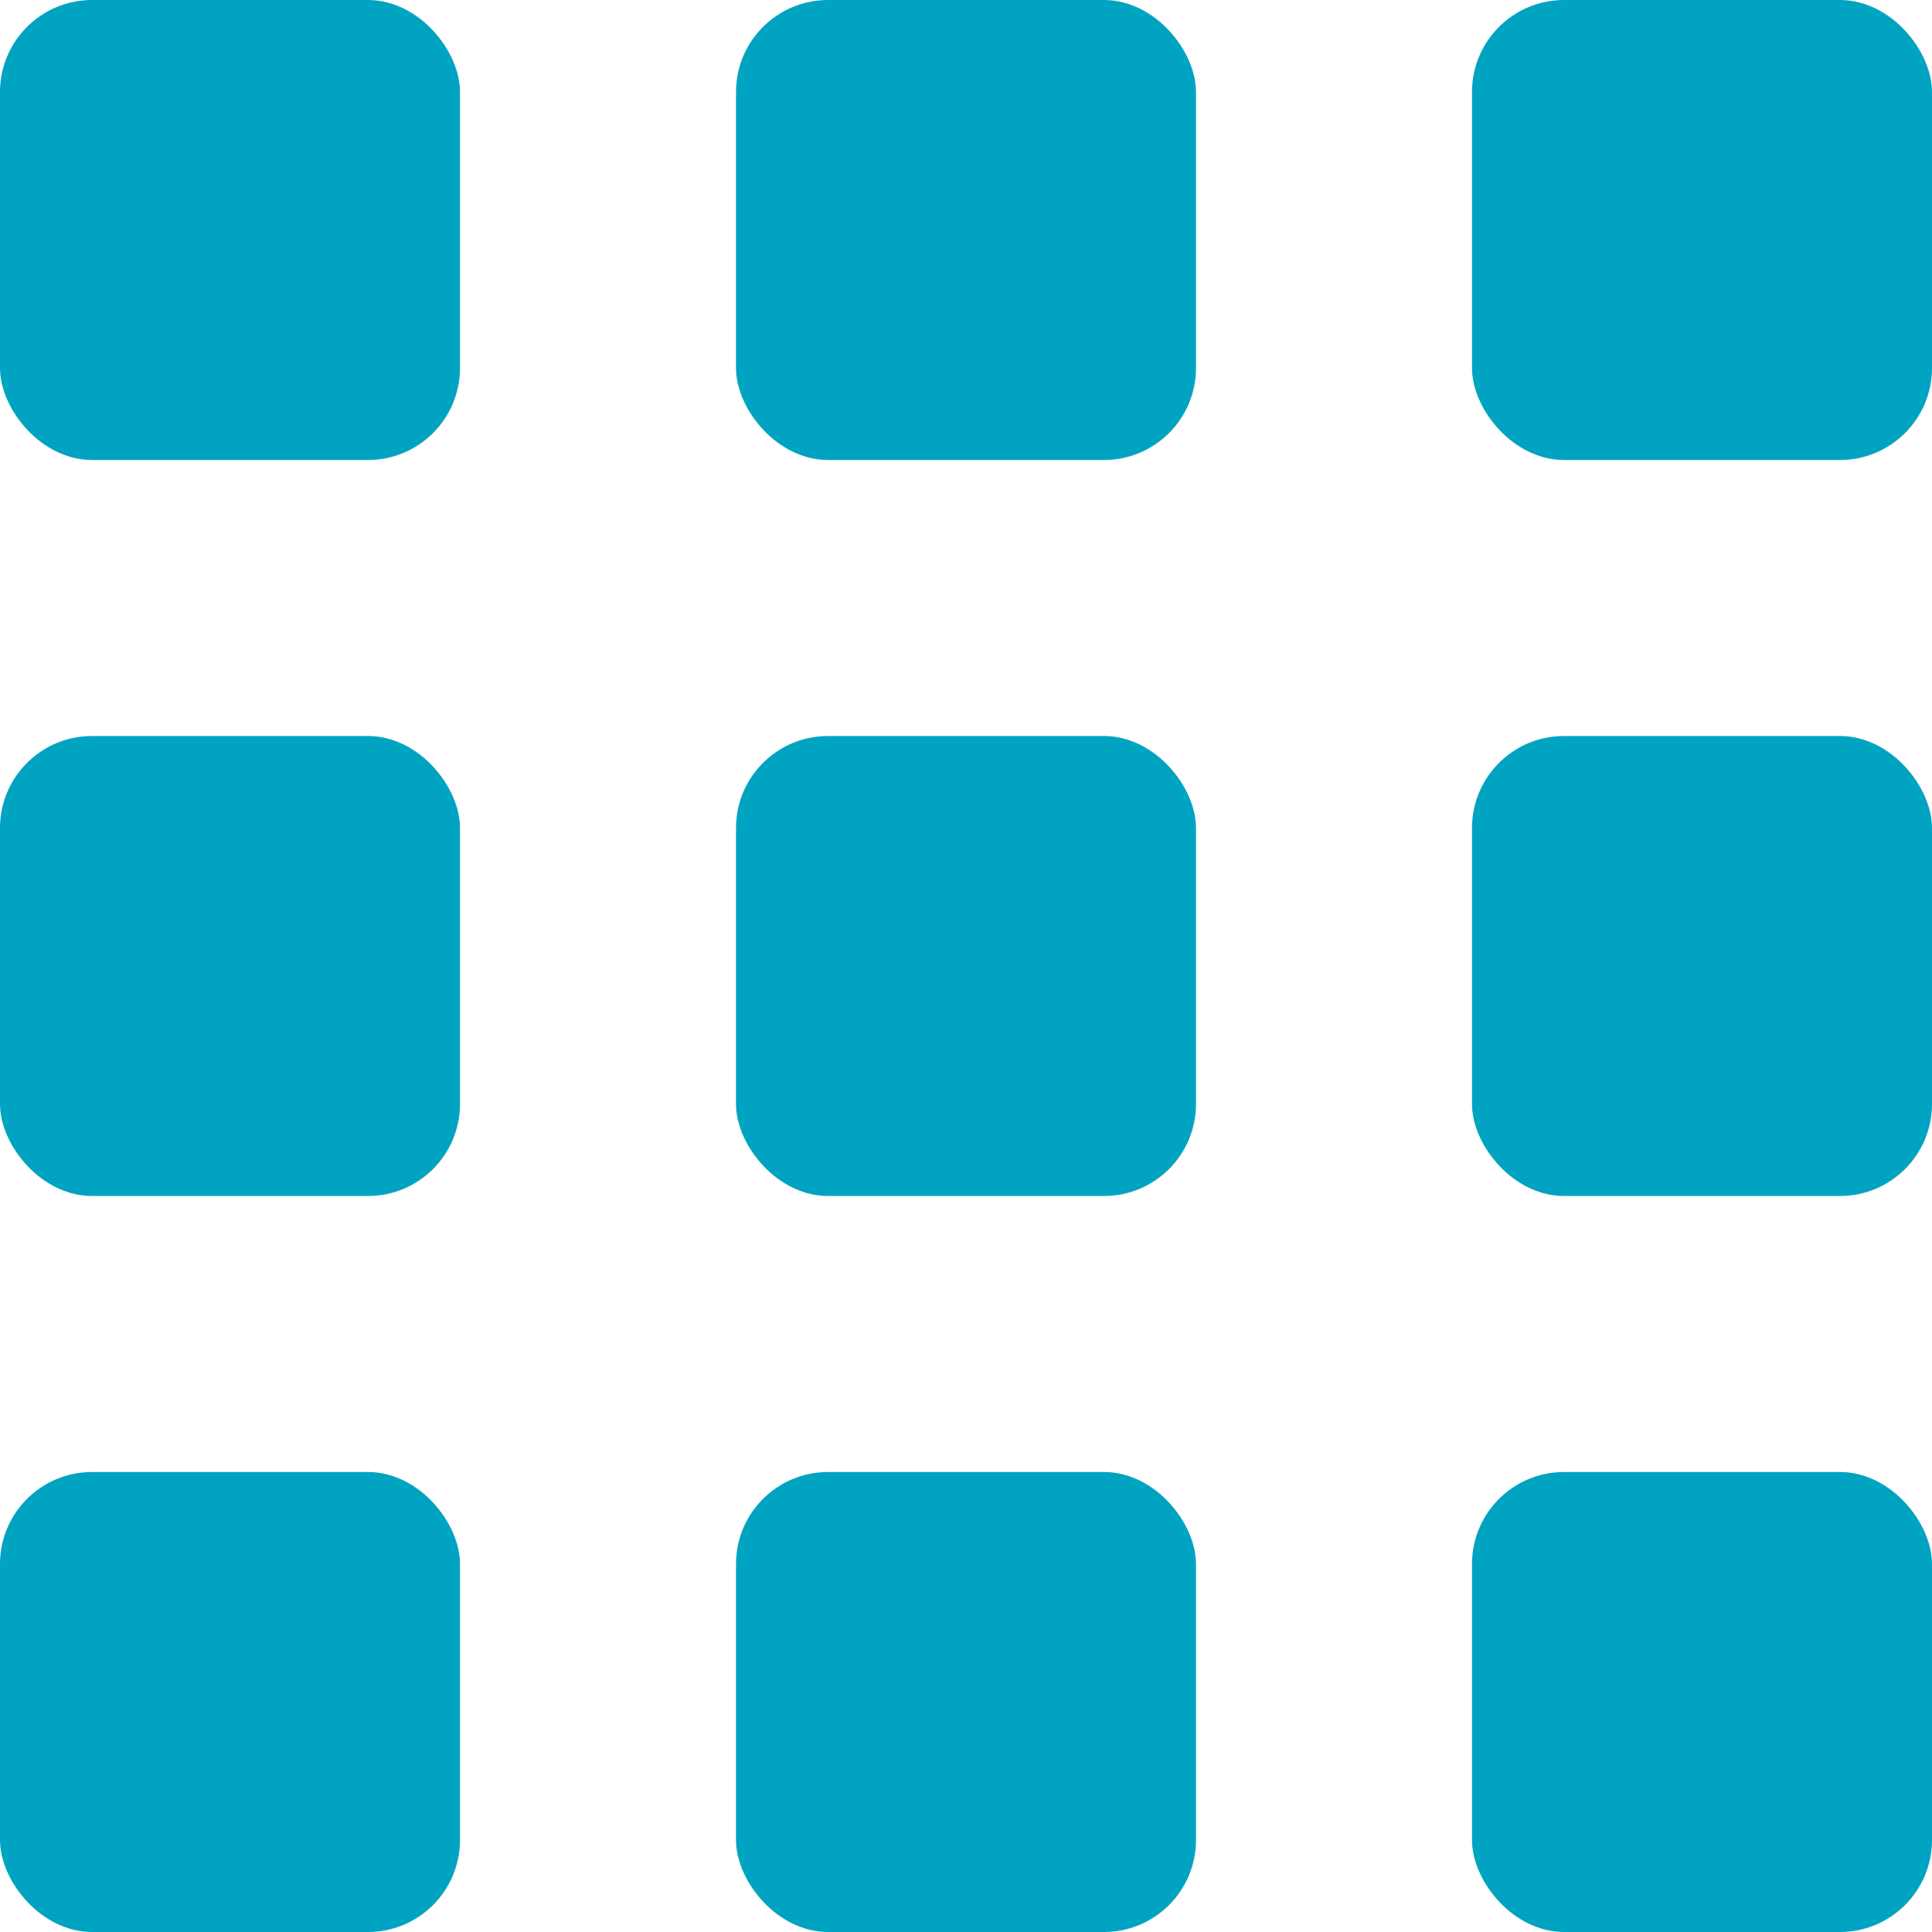
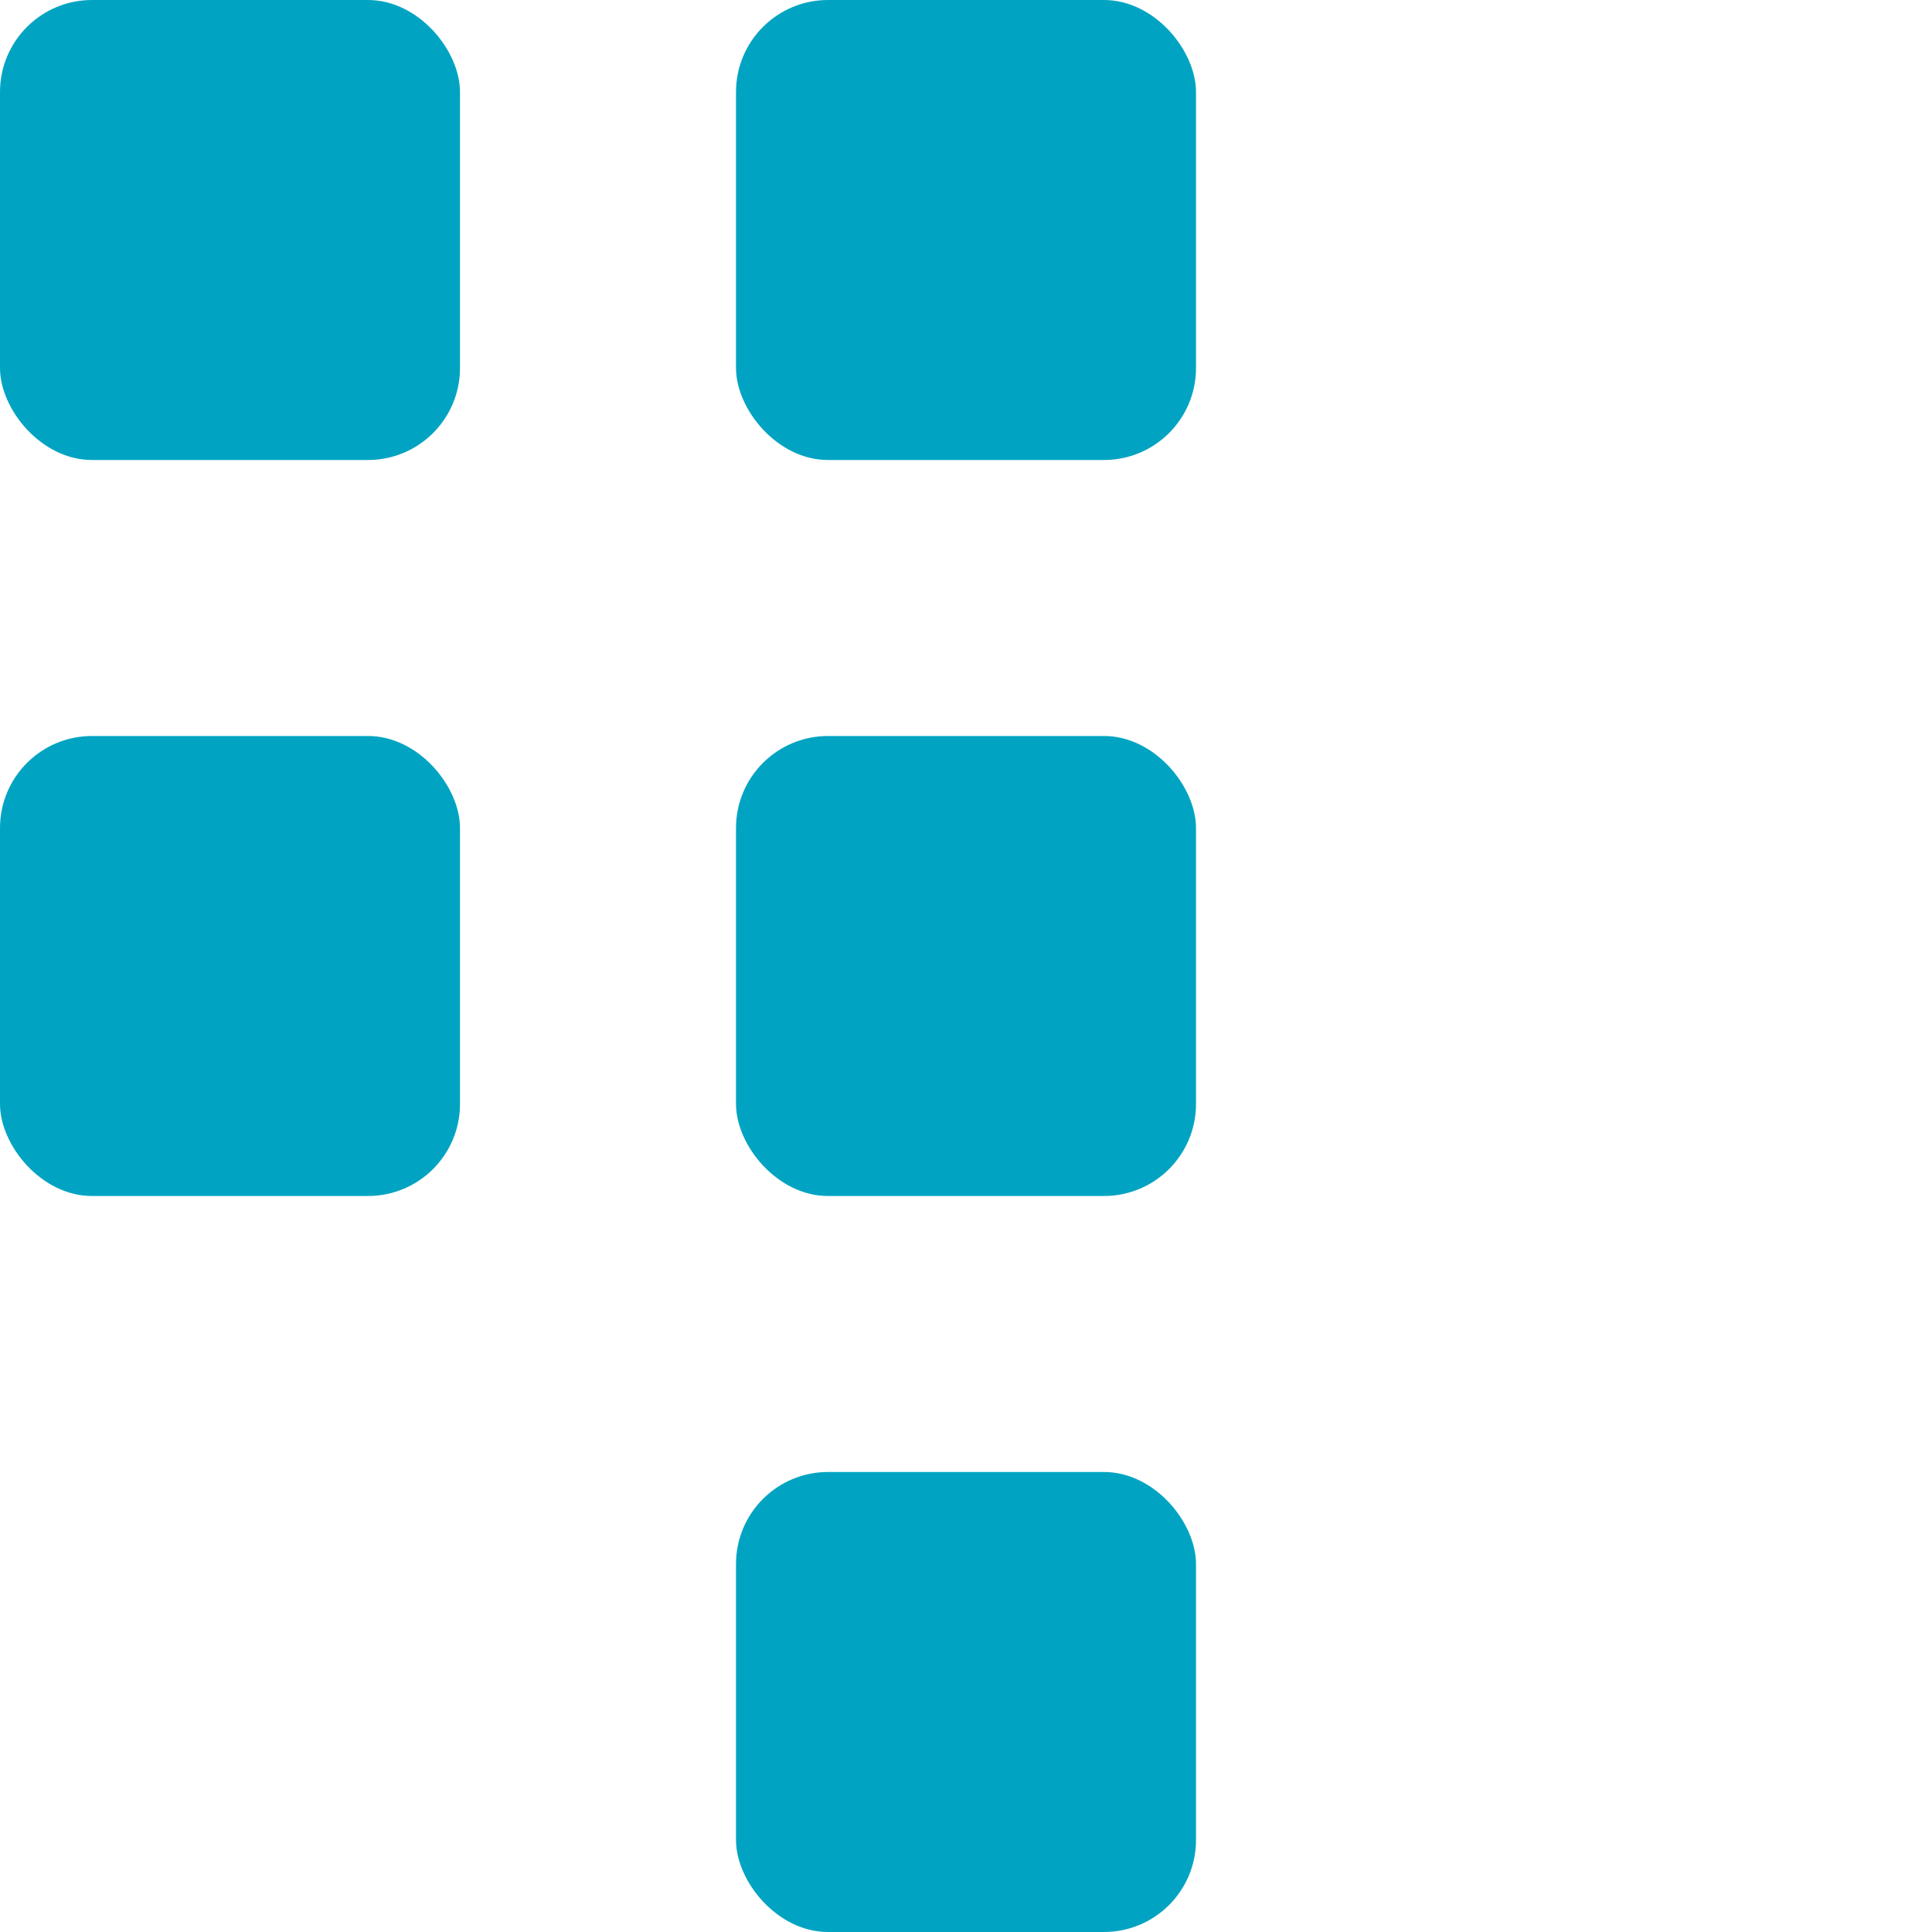
<svg xmlns="http://www.w3.org/2000/svg" width="21" height="21" viewBox="0 0 21 21">
  <g id="Raggruppa_4" data-name="Raggruppa 4" transform="translate(-1699 -47)">
    <rect id="Rettangolo_2" data-name="Rettangolo 2" width="5" height="5" rx="1" transform="translate(1699 47)" fill="#00a4c2" />
    <rect id="Rettangolo_7" data-name="Rettangolo 7" width="5" height="5" rx="1" transform="translate(1699 55)" fill="#00a4c2" />
-     <rect id="Rettangolo_10" data-name="Rettangolo 10" width="5" height="5" rx="1" transform="translate(1699 63)" fill="#00a4c2" />
    <rect id="Rettangolo_3" data-name="Rettangolo 3" width="5" height="5" rx="1" transform="translate(1707 47)" fill="#00a4c2" />
    <rect id="Rettangolo_6" data-name="Rettangolo 6" width="5" height="5" rx="1" transform="translate(1707 55)" fill="#00a4c2" />
    <rect id="Rettangolo_9" data-name="Rettangolo 9" width="5" height="5" rx="1" transform="translate(1707 63)" fill="#00a4c2" />
-     <rect id="Rettangolo_4" data-name="Rettangolo 4" width="5" height="5" rx="1" transform="translate(1715 47)" fill="#00a4c2" />
-     <rect id="Rettangolo_5" data-name="Rettangolo 5" width="5" height="5" rx="1" transform="translate(1715 55)" fill="#00a4c2" />
-     <rect id="Rettangolo_8" data-name="Rettangolo 8" width="5" height="5" rx="1" transform="translate(1715 63)" fill="#00a4c2" />
  </g>
</svg>